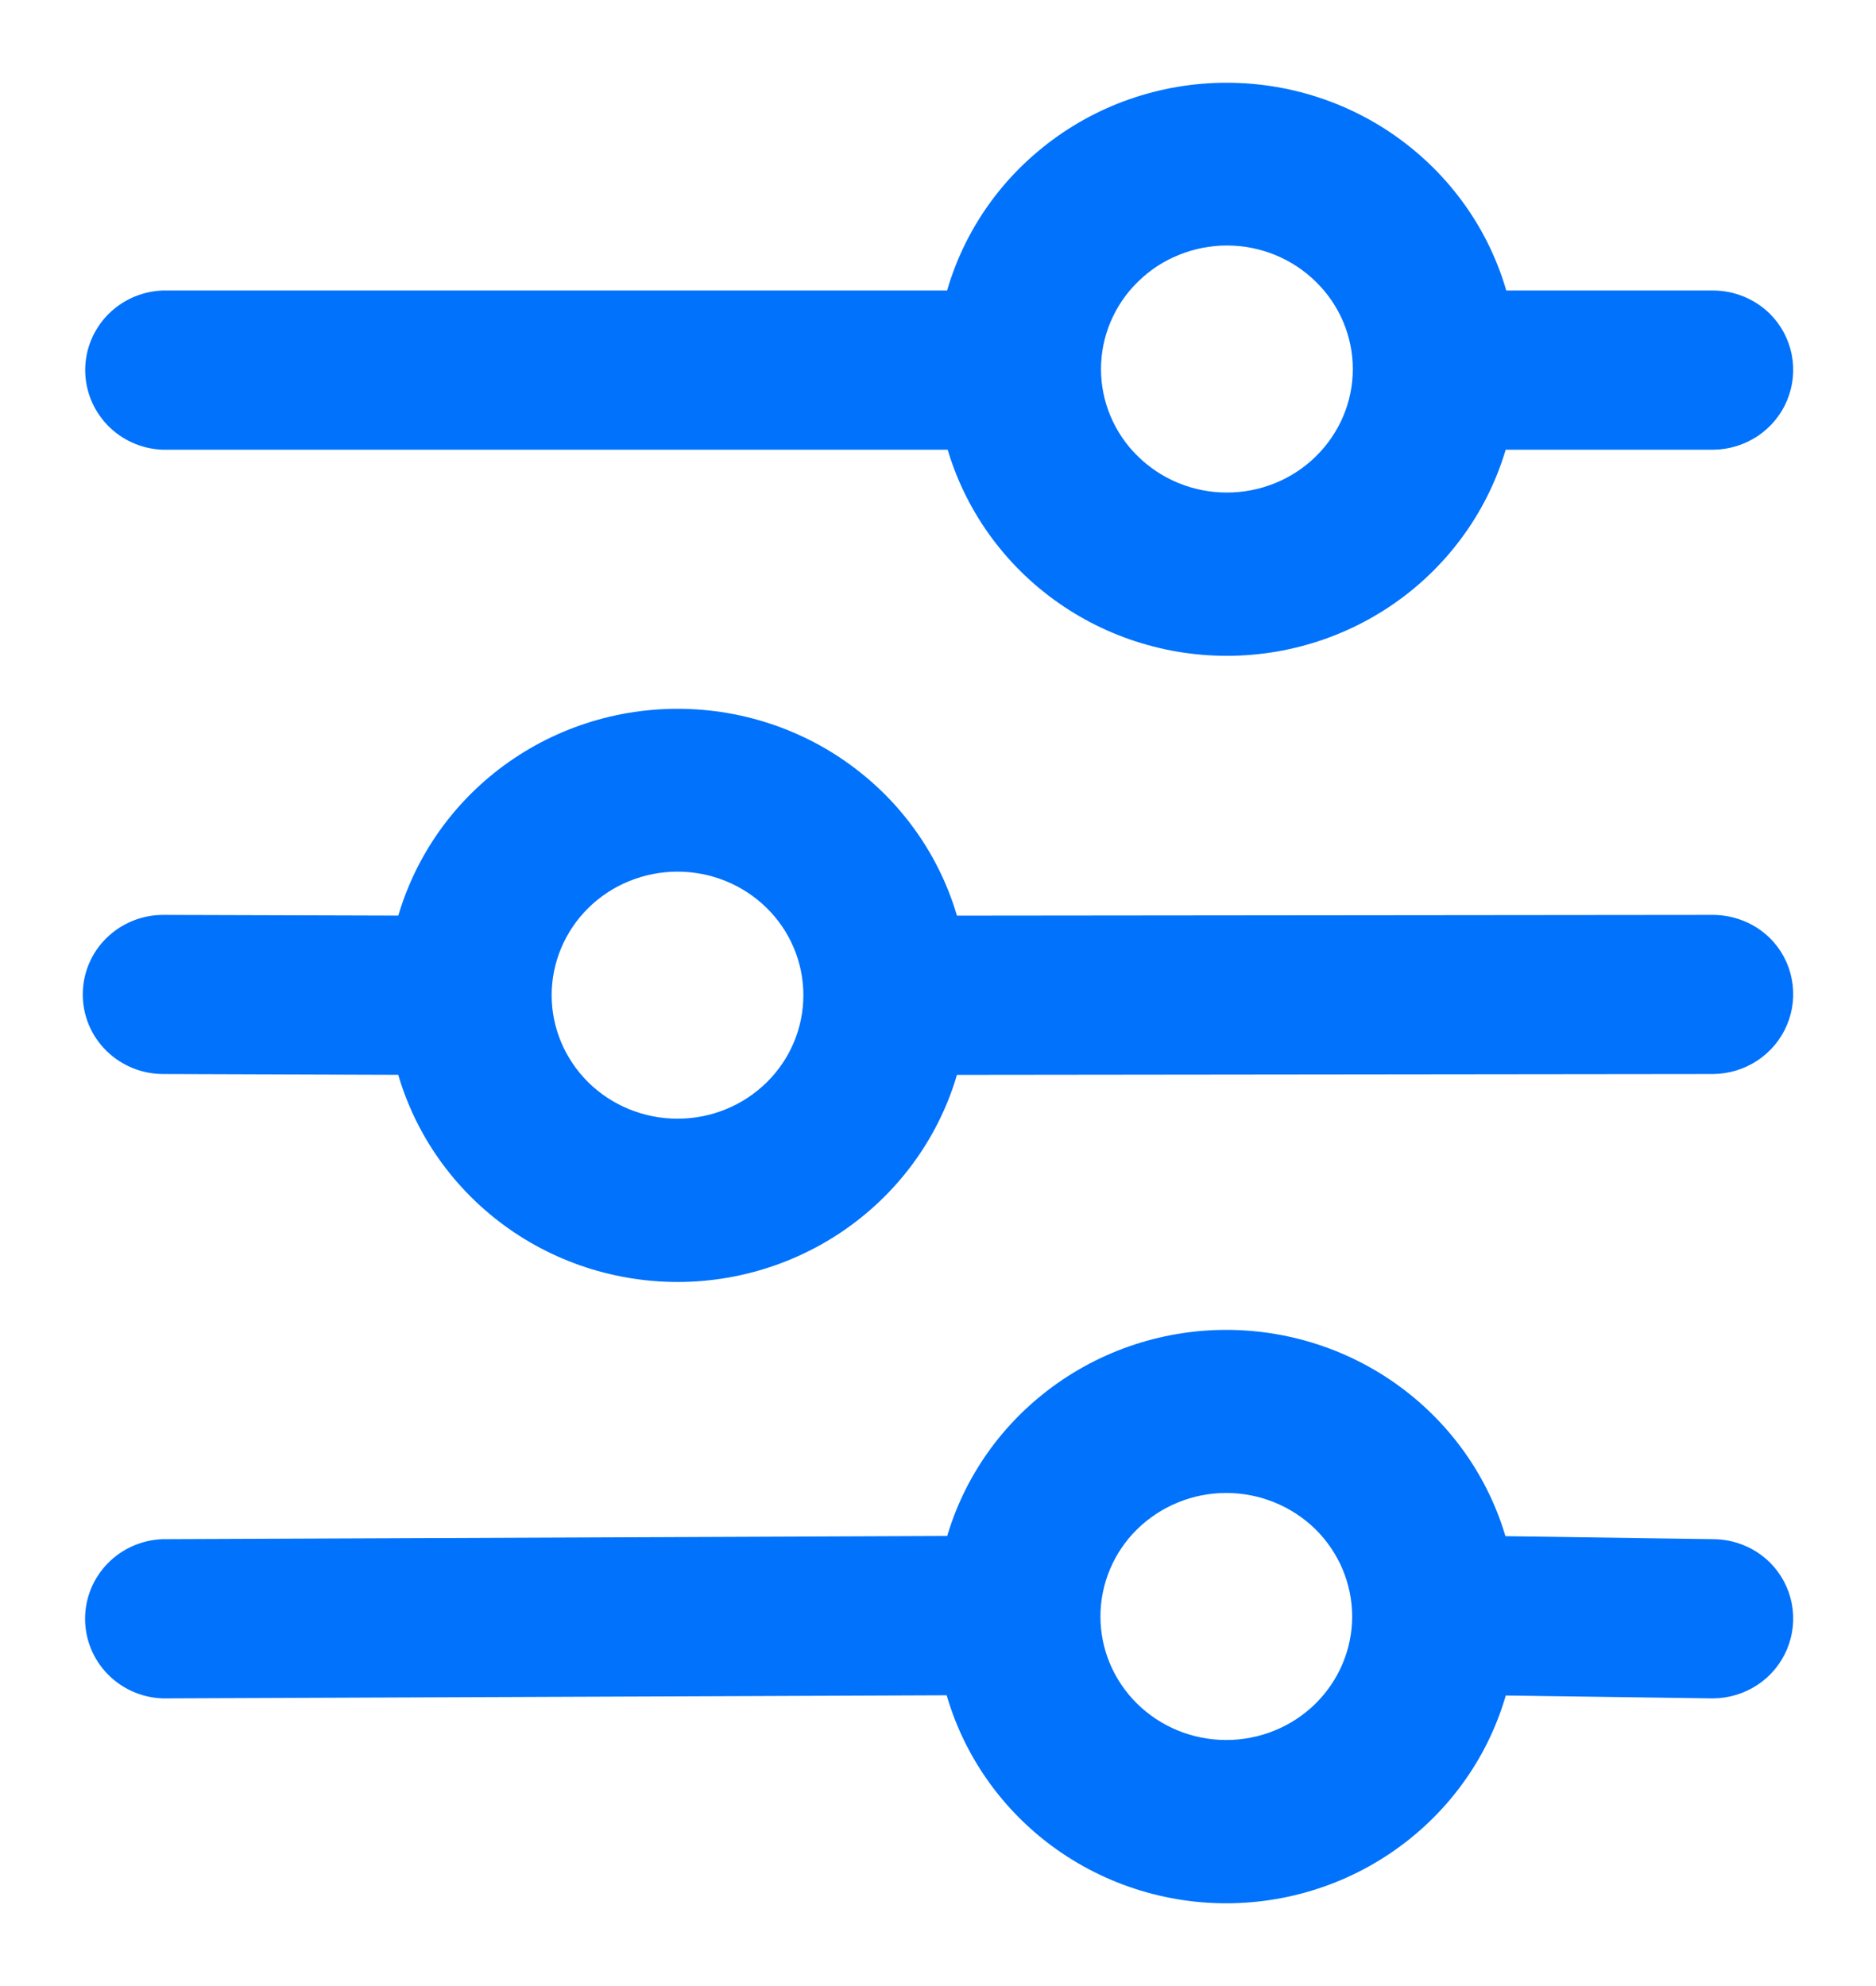
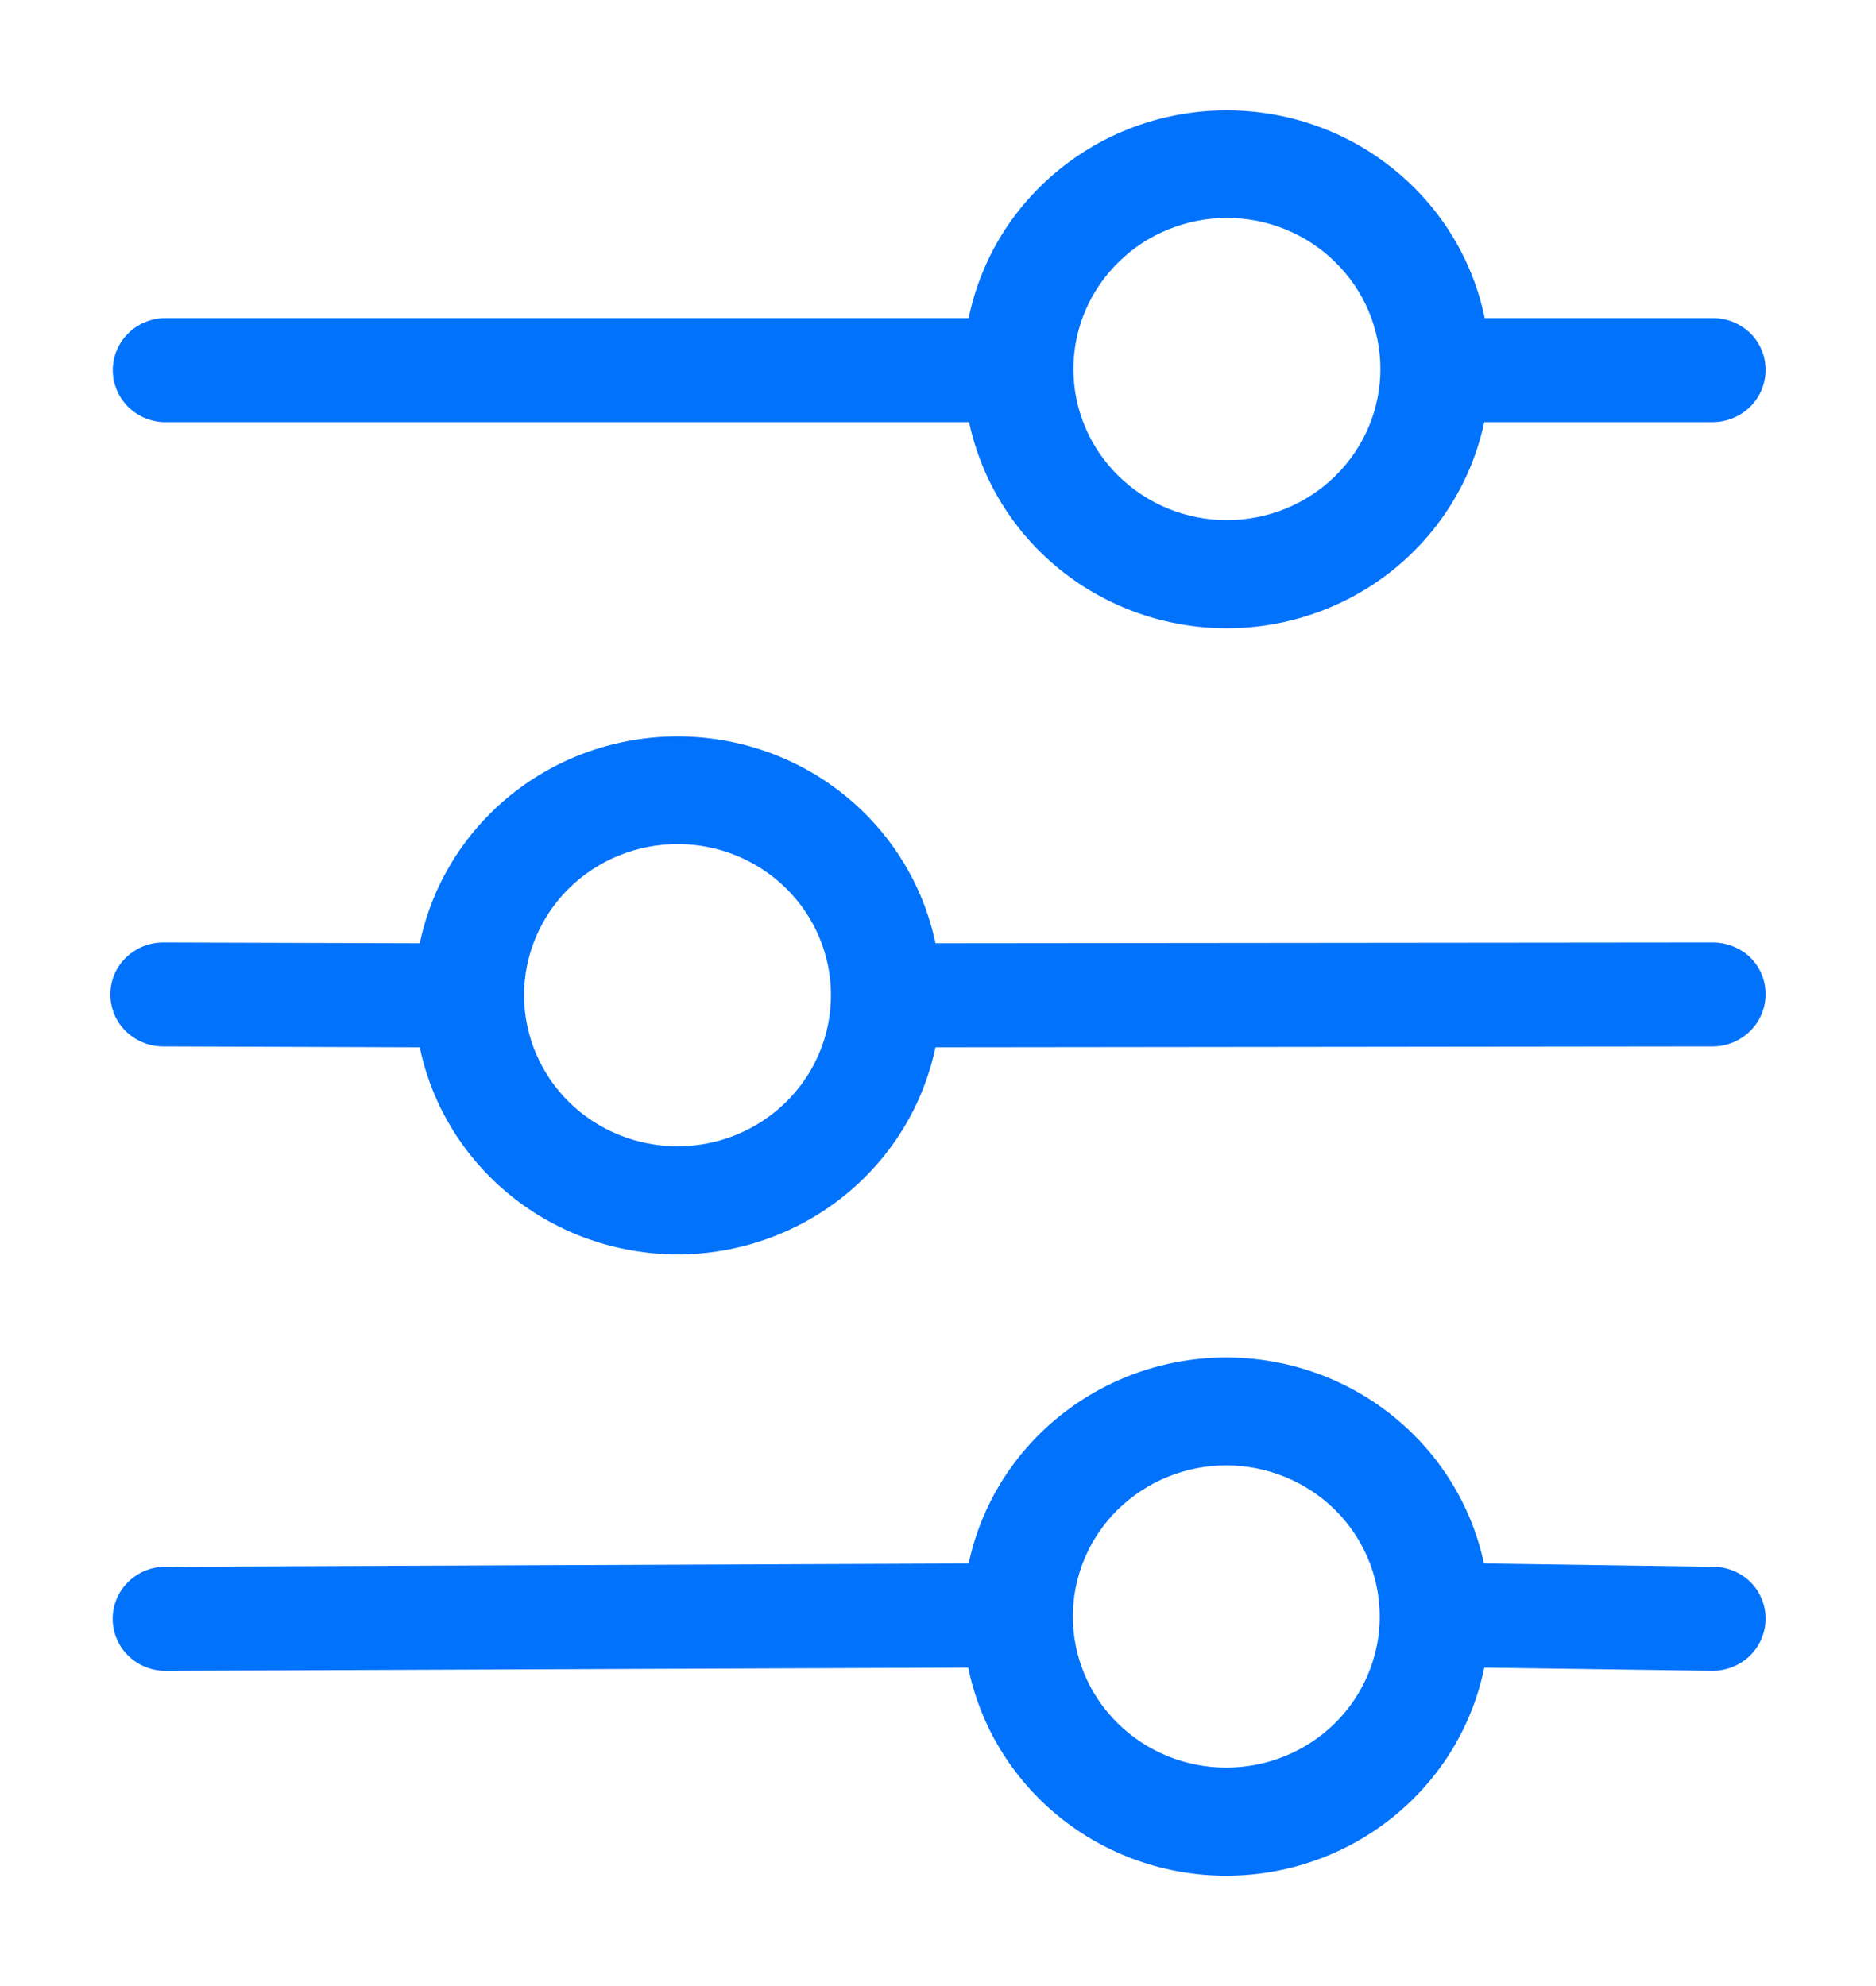
<svg xmlns="http://www.w3.org/2000/svg" width="17" height="18" viewBox="0 0 17 18" fill="none">
  <path d="M11.117 5.694C11.665 5.694 12.195 5.508 12.62 5.168C13.045 4.827 13.338 4.354 13.45 3.826H15.523C15.617 3.825 15.709 3.797 15.788 3.745C15.866 3.693 15.927 3.62 15.963 3.534C15.999 3.448 16.009 3.354 15.991 3.262C15.973 3.171 15.928 3.087 15.862 3.021C15.772 2.933 15.65 2.883 15.523 2.883H13.454C13.345 2.351 13.052 1.874 12.626 1.531C12.2 1.187 11.666 1 11.116 1C10.565 1 10.032 1.187 9.606 1.531C9.179 1.874 8.887 2.351 8.778 2.883H1.478C1.355 2.889 1.239 2.941 1.154 3.029C1.07 3.116 1.022 3.233 1.022 3.354C1.022 3.476 1.07 3.592 1.154 3.68C1.239 3.768 1.355 3.82 1.478 3.826H8.782C8.894 4.354 9.188 4.828 9.613 5.168C10.039 5.509 10.57 5.694 11.118 5.694M11.118 4.714C10.935 4.714 10.755 4.679 10.586 4.61C10.417 4.541 10.264 4.44 10.135 4.313C10.005 4.186 9.903 4.035 9.833 3.869C9.763 3.703 9.727 3.525 9.727 3.345C9.727 3.165 9.763 2.987 9.833 2.821C9.903 2.655 10.005 2.504 10.135 2.377C10.264 2.249 10.417 2.148 10.586 2.08C10.755 2.011 10.935 1.975 11.118 1.975C11.487 1.975 11.841 2.12 12.101 2.377C12.362 2.633 12.509 2.982 12.509 3.345C12.509 3.708 12.362 4.056 12.101 4.313C11.841 4.57 11.487 4.714 11.118 4.714ZM6.139 11.369C6.688 11.369 7.221 11.182 7.647 10.84C8.073 10.498 8.366 10.022 8.477 9.492L15.524 9.484C15.618 9.483 15.71 9.455 15.788 9.403C15.866 9.351 15.927 9.278 15.963 9.192C15.999 9.107 16.009 9.012 15.991 8.921C15.974 8.83 15.929 8.746 15.863 8.68C15.773 8.592 15.651 8.543 15.524 8.542L8.477 8.549C8.366 8.019 8.073 7.543 7.647 7.202C7.222 6.86 6.689 6.674 6.14 6.674C5.591 6.674 5.059 6.86 4.633 7.202C4.208 7.543 3.915 8.019 3.804 8.549L1.478 8.542C1.351 8.542 1.23 8.592 1.14 8.68C1.05 8.768 1 8.888 1 9.013C1 9.138 1.05 9.258 1.14 9.346C1.23 9.434 1.351 9.484 1.478 9.484L3.804 9.492C3.914 10.021 4.207 10.498 4.633 10.84C5.058 11.182 5.589 11.368 6.139 11.369ZM6.14 10.389C5.771 10.389 5.417 10.245 5.156 9.988C4.896 9.731 4.749 9.383 4.749 9.02C4.749 8.656 4.896 8.308 5.156 8.051C5.417 7.794 5.771 7.65 6.14 7.65C6.509 7.65 6.862 7.794 7.123 8.051C7.384 8.308 7.53 8.656 7.53 9.02C7.53 9.383 7.384 9.731 7.123 9.988C6.862 10.245 6.509 10.389 6.14 10.389ZM11.112 17C11.663 17 12.197 16.812 12.623 16.468C13.05 16.124 13.342 15.646 13.45 15.114L15.523 15.143C15.617 15.142 15.709 15.114 15.788 15.062C15.866 15.011 15.927 14.937 15.963 14.851C15.999 14.765 16.009 14.671 15.991 14.579C15.973 14.488 15.928 14.404 15.862 14.338C15.772 14.25 15.65 14.2 15.523 14.2L13.447 14.17C13.335 13.642 13.041 13.169 12.616 12.829C12.191 12.489 11.66 12.303 11.112 12.303C10.565 12.303 10.034 12.489 9.609 12.829C9.183 13.169 8.89 13.642 8.778 14.17L1.477 14.2C1.354 14.206 1.238 14.258 1.153 14.346C1.068 14.434 1.021 14.55 1.021 14.671C1.021 14.793 1.068 14.909 1.153 14.997C1.238 15.085 1.354 15.137 1.477 15.143L8.774 15.114C8.883 15.646 9.175 16.124 9.601 16.468C10.027 16.812 10.561 17 11.112 17ZM11.112 16.02C10.743 16.02 10.39 15.876 10.129 15.619C9.868 15.362 9.722 15.014 9.722 14.651C9.722 14.288 9.868 13.939 10.129 13.682C10.39 13.426 10.743 13.281 11.112 13.281C11.481 13.281 11.835 13.426 12.096 13.682C12.356 13.939 12.503 14.288 12.503 14.651C12.503 15.014 12.356 15.362 12.096 15.619C11.835 15.876 11.481 16.02 11.112 16.02Z" fill="#0172FB" />
-   <path d="M11.117 5.694C11.665 5.694 12.195 5.508 12.62 5.168C13.045 4.827 13.338 4.354 13.45 3.826H15.523C15.617 3.825 15.709 3.797 15.788 3.745C15.866 3.693 15.927 3.62 15.963 3.534C15.999 3.448 16.009 3.354 15.991 3.262C15.973 3.171 15.928 3.087 15.862 3.021C15.772 2.933 15.65 2.883 15.523 2.883H13.454C13.345 2.351 13.052 1.874 12.626 1.531C12.2 1.187 11.666 1 11.116 1C10.565 1 10.032 1.187 9.606 1.531C9.179 1.874 8.887 2.351 8.778 2.883H1.478C1.355 2.889 1.239 2.941 1.154 3.029C1.07 3.116 1.022 3.233 1.022 3.354C1.022 3.476 1.07 3.592 1.154 3.68C1.239 3.768 1.355 3.82 1.478 3.826H8.782C8.894 4.354 9.188 4.828 9.613 5.168C10.039 5.509 10.57 5.694 11.118 5.694M11.118 4.714C10.935 4.714 10.755 4.679 10.586 4.61C10.417 4.541 10.264 4.44 10.135 4.313C10.005 4.186 9.903 4.035 9.833 3.869C9.763 3.703 9.727 3.525 9.727 3.345C9.727 3.165 9.763 2.987 9.833 2.821C9.903 2.655 10.005 2.504 10.135 2.377C10.264 2.249 10.417 2.148 10.586 2.08C10.755 2.011 10.935 1.975 11.118 1.975C11.487 1.975 11.841 2.12 12.101 2.377C12.362 2.633 12.509 2.982 12.509 3.345C12.509 3.708 12.362 4.056 12.101 4.313C11.841 4.57 11.487 4.714 11.118 4.714ZM6.139 11.369C6.688 11.369 7.221 11.182 7.647 10.84C8.073 10.498 8.366 10.022 8.477 9.492L15.524 9.484C15.618 9.483 15.71 9.455 15.788 9.403C15.866 9.351 15.927 9.278 15.963 9.192C15.999 9.107 16.009 9.012 15.991 8.921C15.974 8.83 15.929 8.746 15.863 8.68C15.773 8.592 15.651 8.543 15.524 8.542L8.477 8.549C8.366 8.019 8.073 7.543 7.647 7.202C7.222 6.86 6.689 6.674 6.14 6.674C5.591 6.674 5.059 6.86 4.633 7.202C4.208 7.543 3.915 8.019 3.804 8.549L1.478 8.542C1.351 8.542 1.23 8.592 1.14 8.68C1.05 8.768 1 8.888 1 9.013C1 9.138 1.05 9.258 1.14 9.346C1.23 9.434 1.351 9.484 1.478 9.484L3.804 9.492C3.914 10.021 4.207 10.498 4.633 10.84C5.058 11.182 5.589 11.368 6.139 11.369ZM6.14 10.389C5.771 10.389 5.417 10.245 5.156 9.988C4.896 9.731 4.749 9.383 4.749 9.02C4.749 8.656 4.896 8.308 5.156 8.051C5.417 7.794 5.771 7.65 6.14 7.65C6.509 7.65 6.862 7.794 7.123 8.051C7.384 8.308 7.53 8.656 7.53 9.02C7.53 9.383 7.384 9.731 7.123 9.988C6.862 10.245 6.509 10.389 6.14 10.389ZM11.112 17C11.663 17 12.197 16.812 12.623 16.468C13.05 16.124 13.342 15.646 13.45 15.114L15.523 15.143C15.617 15.142 15.709 15.114 15.788 15.062C15.866 15.011 15.927 14.937 15.963 14.851C15.999 14.765 16.009 14.671 15.991 14.579C15.973 14.488 15.928 14.404 15.862 14.338C15.772 14.25 15.65 14.2 15.523 14.2L13.447 14.17C13.335 13.642 13.041 13.169 12.616 12.829C12.191 12.489 11.66 12.303 11.112 12.303C10.565 12.303 10.034 12.489 9.609 12.829C9.183 13.169 8.89 13.642 8.778 14.17L1.477 14.2C1.354 14.206 1.238 14.258 1.153 14.346C1.068 14.434 1.021 14.55 1.021 14.671C1.021 14.793 1.068 14.909 1.153 14.997C1.238 15.085 1.354 15.137 1.477 15.143L8.774 15.114C8.883 15.646 9.175 16.124 9.601 16.468C10.027 16.812 10.561 17 11.112 17ZM11.112 16.02C10.743 16.02 10.39 15.876 10.129 15.619C9.868 15.362 9.722 15.014 9.722 14.651C9.722 14.288 9.868 13.939 10.129 13.682C10.39 13.426 10.743 13.281 11.112 13.281C11.481 13.281 11.835 13.426 12.096 13.682C12.356 13.939 12.503 14.288 12.503 14.651C12.503 15.014 12.356 15.362 12.096 15.619C11.835 15.876 11.481 16.02 11.112 16.02Z" stroke="#0172FB" stroke-width="0.5" />
</svg>